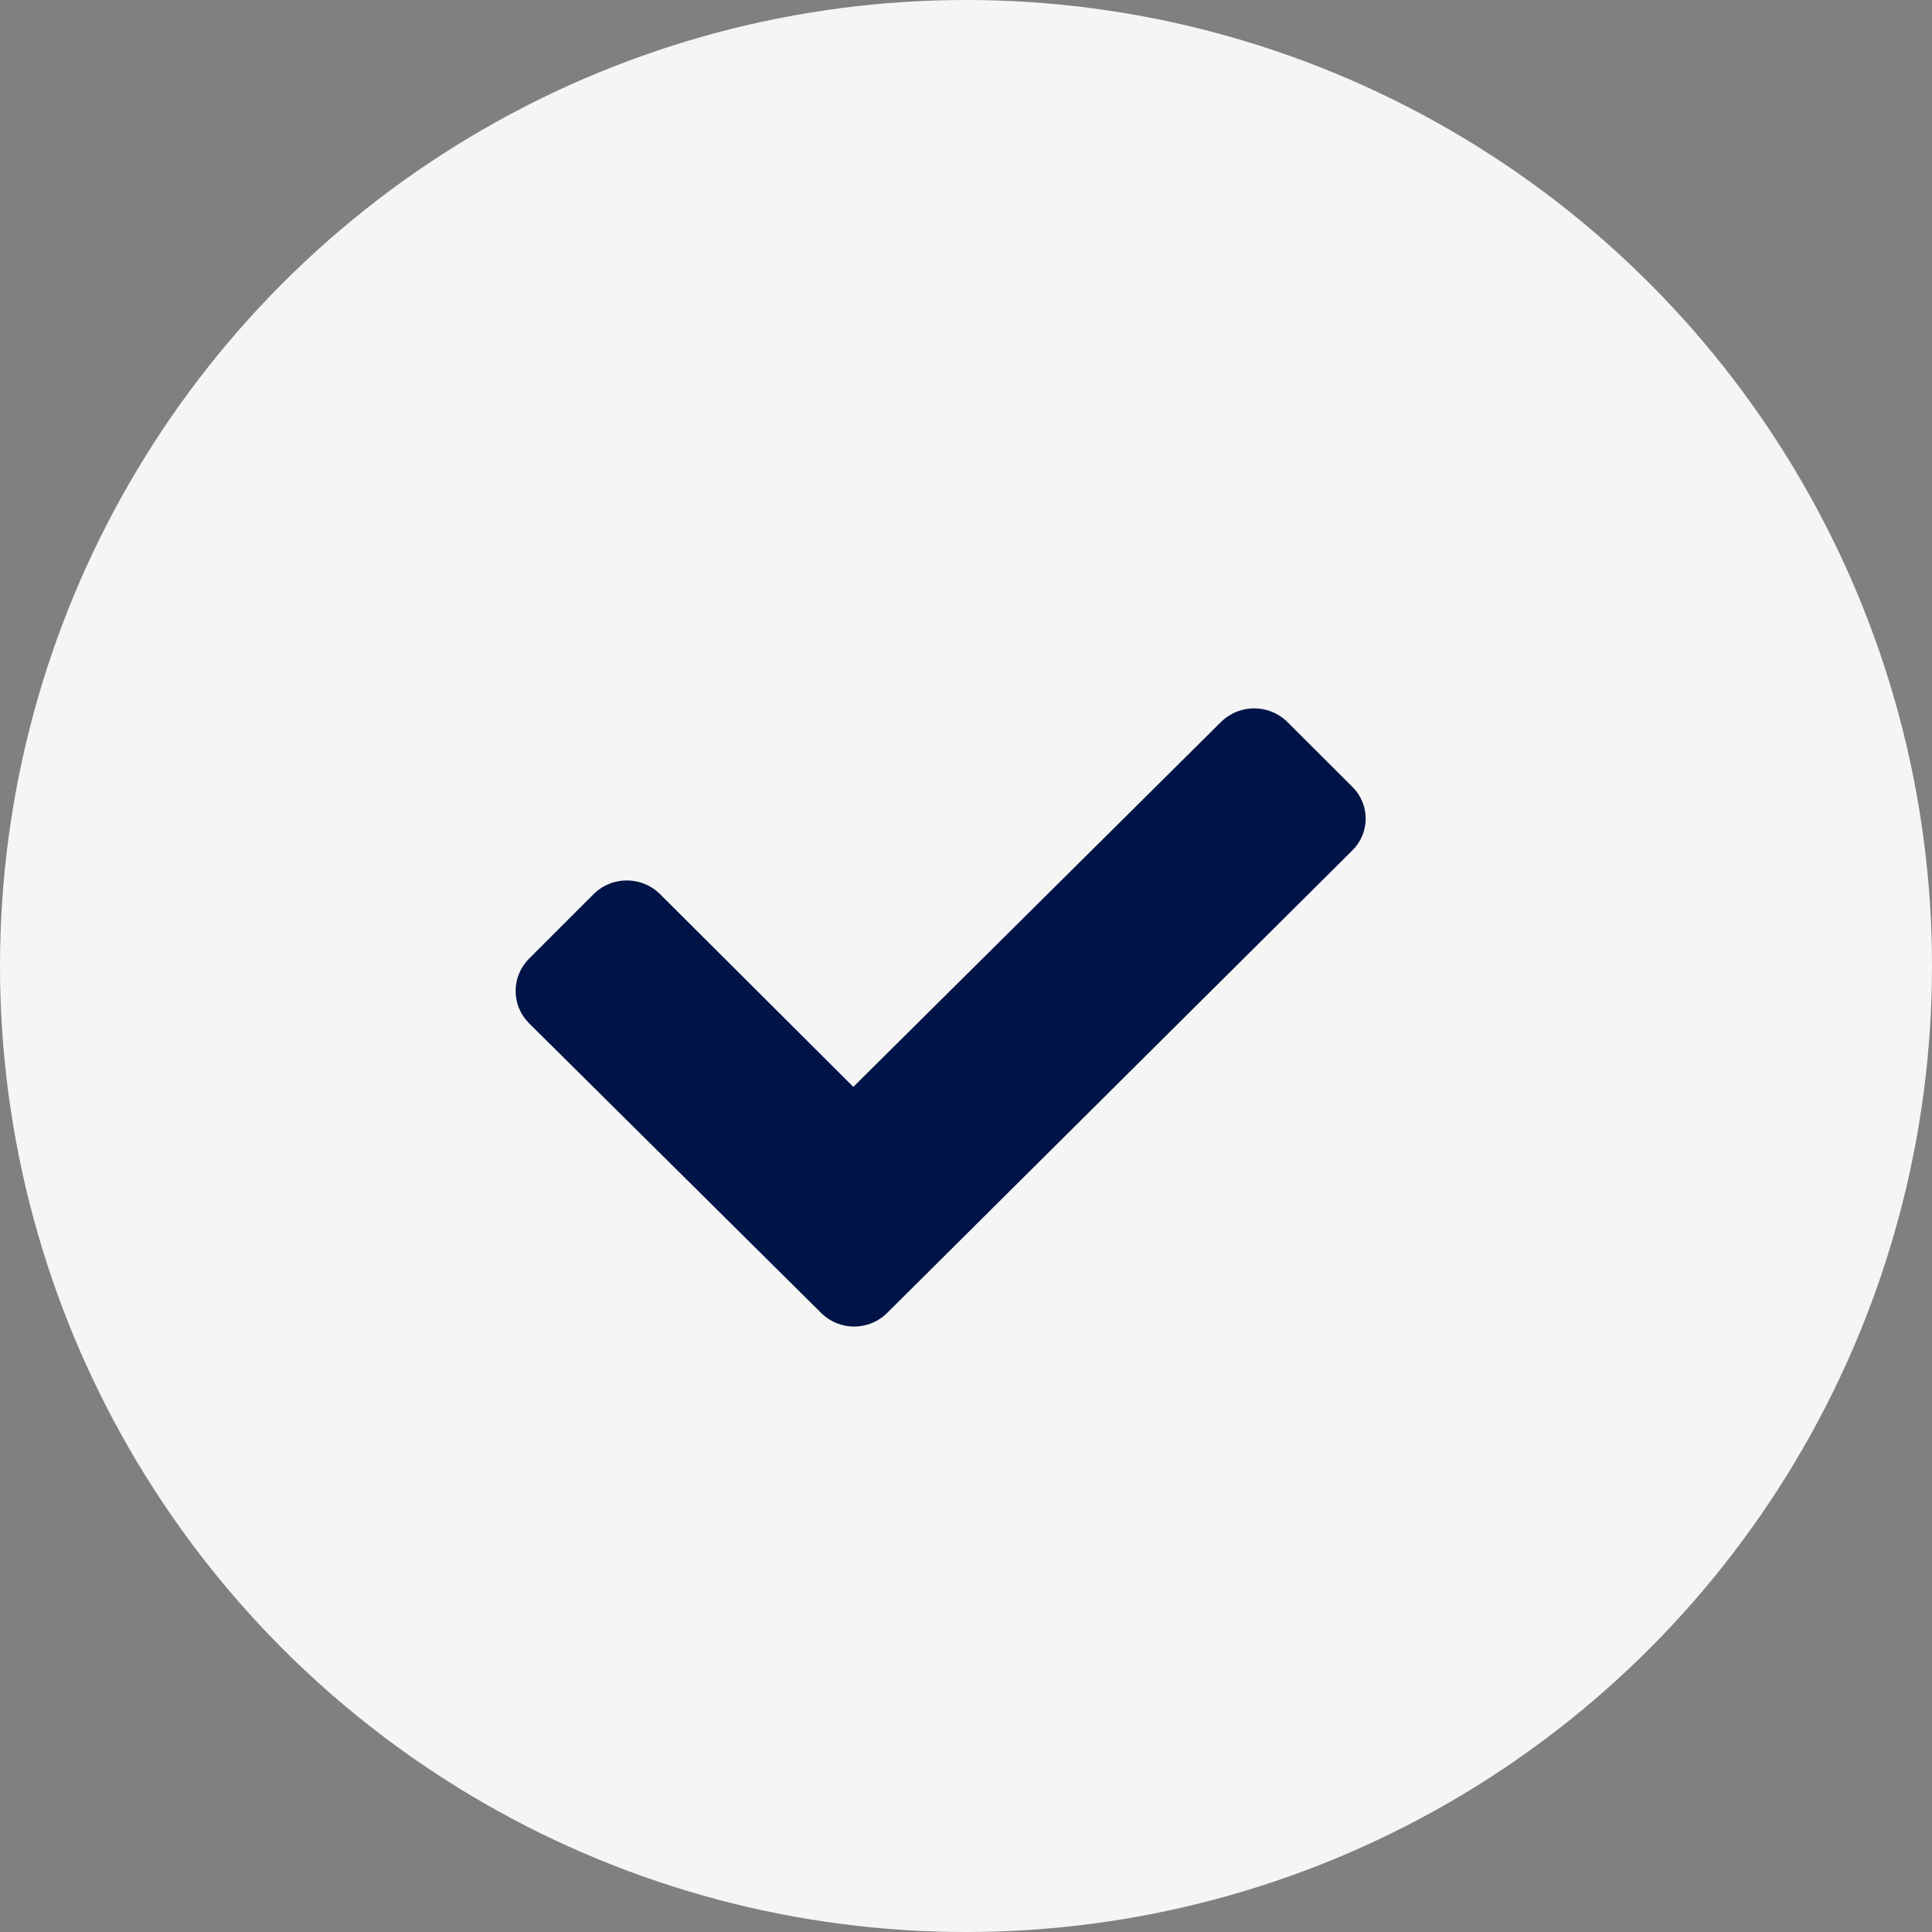
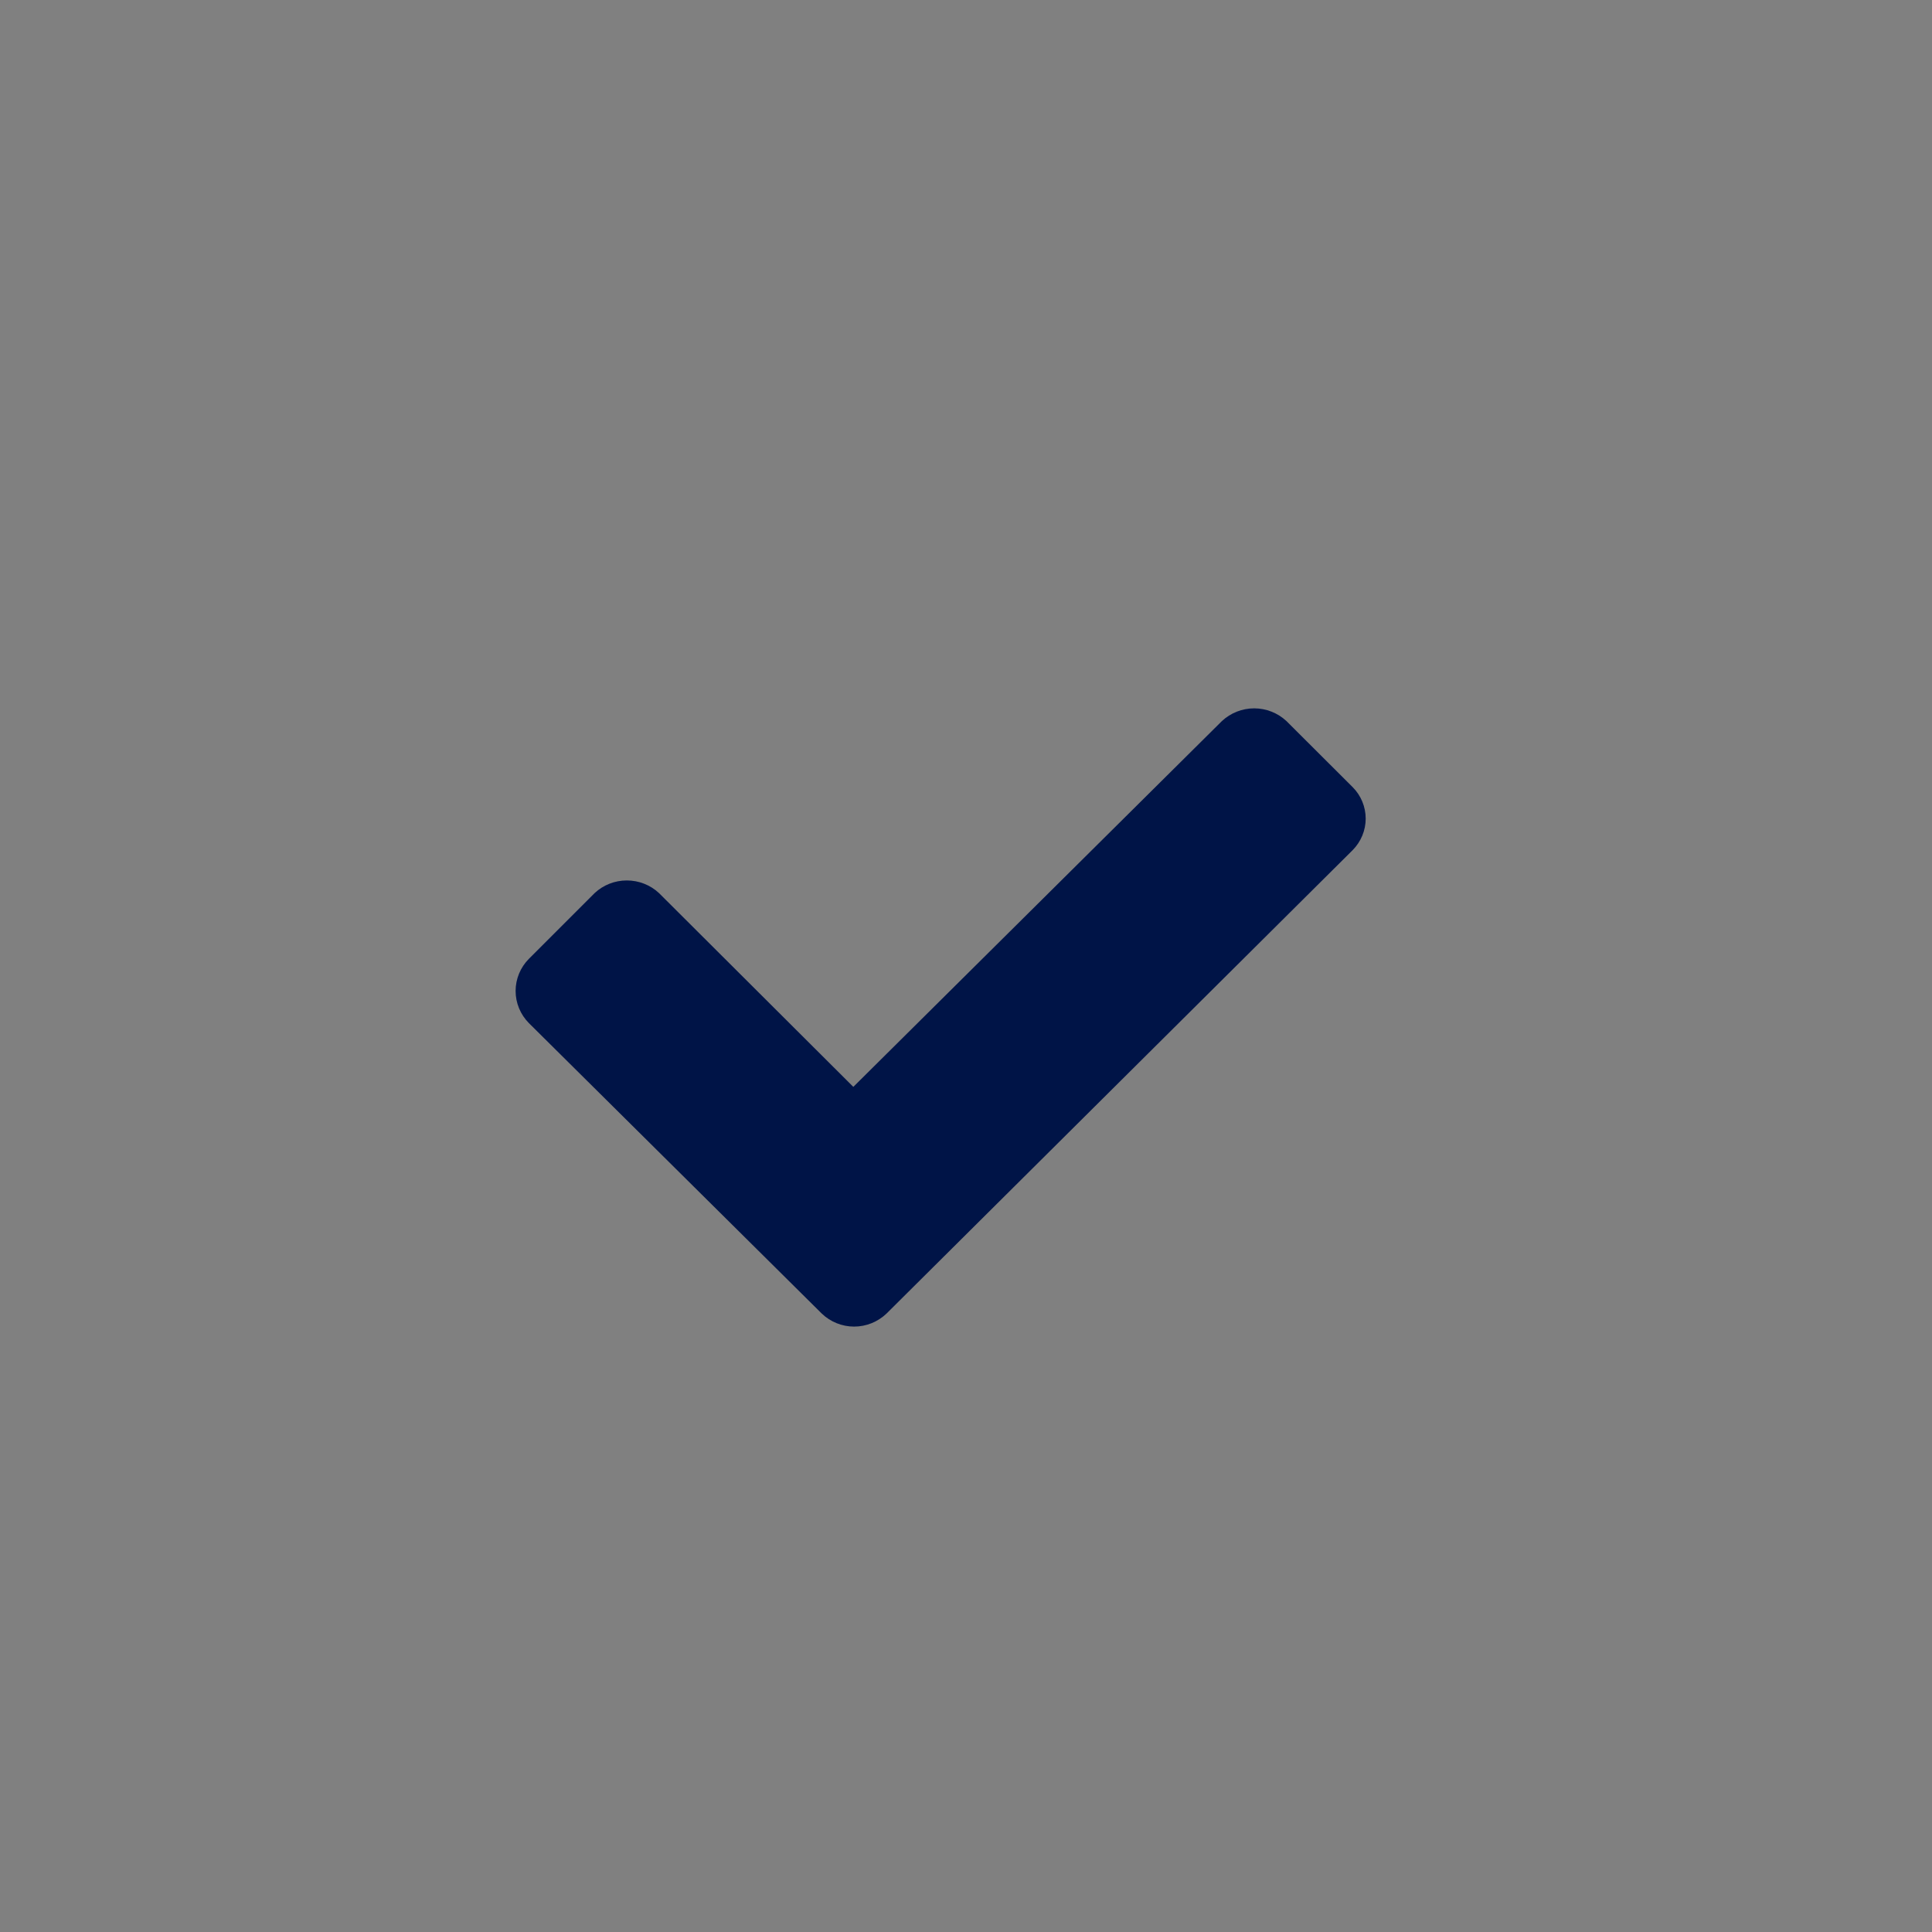
<svg xmlns="http://www.w3.org/2000/svg" width="25" height="25" viewBox="0 0 25 25" fill="none">
  <rect x="0" y="0" width="25" height="25" fill="#808080" stroke="none" />
-   <circle cx="12.5" cy="12.5" r="12.5" fill="#F5F5F5" />
  <path d="M17.503 11.001L11.472 16.997C11.359 17.105 11.209 17.166 11.052 17.166C10.896 17.166 10.745 17.105 10.633 16.997L6.844 13.239C6.734 13.128 6.672 12.979 6.672 12.823C6.672 12.667 6.734 12.518 6.844 12.407L7.694 11.557C7.807 11.451 7.956 11.393 8.111 11.393C8.266 11.393 8.415 11.451 8.528 11.557L11.042 14.064L15.812 9.33C15.925 9.225 16.074 9.166 16.229 9.166C16.384 9.166 16.533 9.225 16.646 9.33L17.503 10.185C17.611 10.293 17.672 10.44 17.672 10.593C17.672 10.745 17.611 10.892 17.503 11.001Z" fill="#001447" />
</svg>